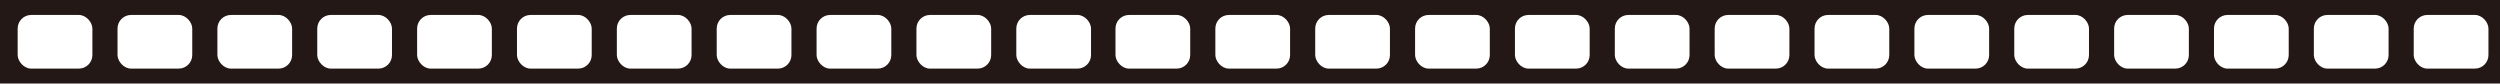
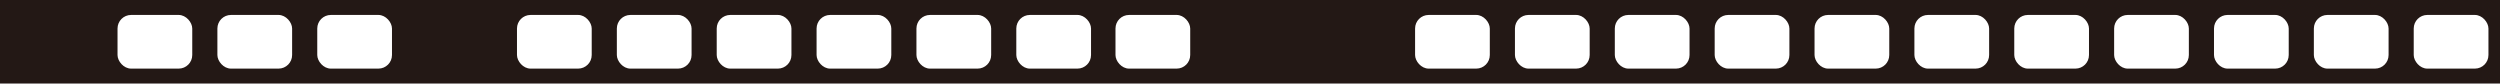
<svg xmlns="http://www.w3.org/2000/svg" id="b" version="1.1" viewBox="0 0 368 12.3">
  <defs>
    <style>
      .st0 {
        fill: #231815;
      }

      .st1 {
        fill: #fff;
      }
    </style>
  </defs>
  <g id="c">
    <rect class="st0" width="368" height="12.3" />
-     <rect class="st1" x="2.6" y="2.2" width="11" height="7.9" rx="2" ry="2" />
    <rect class="st1" x="17.3" y="2.2" width="11" height="7.9" rx="2" ry="2" />
    <rect class="st1" x="32" y="2.2" width="11" height="7.9" rx="2" ry="2" />
    <rect class="st1" x="46.7" y="2.2" width="11" height="7.9" rx="2" ry="2" />
-     <rect class="st1" x="61.4" y="2.2" width="11" height="7.9" rx="2" ry="2" />
    <rect class="st1" x="76.1" y="2.2" width="11" height="7.9" rx="2" ry="2" />
    <rect class="st1" x="90.8" y="2.2" width="11" height="7.9" rx="2" ry="2" />
    <rect class="st1" x="105.5" y="2.2" width="11" height="7.9" rx="2" ry="2" />
    <rect class="st1" x="120.2" y="2.2" width="11" height="7.9" rx="2" ry="2" />
    <rect class="st1" x="134.9" y="2.2" width="11" height="7.9" rx="2" ry="2" />
    <rect class="st1" x="149.6" y="2.2" width="11" height="7.9" rx="2" ry="2" />
    <rect class="st1" x="164.2" y="2.2" width="11" height="7.9" rx="2" ry="2" />
-     <rect class="st1" x="178.9" y="2.2" width="11" height="7.9" rx="2" ry="2" />
-     <rect class="st1" x="193.6" y="2.2" width="11" height="7.9" rx="2" ry="2" />
    <rect class="st1" x="208.3" y="2.2" width="11" height="7.9" rx="2" ry="2" />
    <rect class="st1" x="223" y="2.2" width="11" height="7.9" rx="2" ry="2" />
    <rect class="st1" x="237.7" y="2.2" width="11" height="7.9" rx="2" ry="2" />
    <rect class="st1" x="252.4" y="2.2" width="11" height="7.9" rx="2" ry="2" />
    <rect class="st1" x="267.1" y="2.2" width="11" height="7.9" rx="2" ry="2" />
    <rect class="st1" x="281.8" y="2.2" width="11" height="7.9" rx="2" ry="2" />
    <rect class="st1" x="296.5" y="2.2" width="11" height="7.9" rx="2" ry="2" />
    <rect class="st1" x="311.2" y="2.2" width="11" height="7.9" rx="2" ry="2" />
    <rect class="st1" x="325.9" y="2.2" width="11" height="7.9" rx="2" ry="2" />
    <rect class="st1" x="340.6" y="2.2" width="11" height="7.9" rx="2" ry="2" />
    <rect class="st1" x="355.3" y="2.2" width="11" height="7.9" rx="2" ry="2" />
  </g>
</svg>